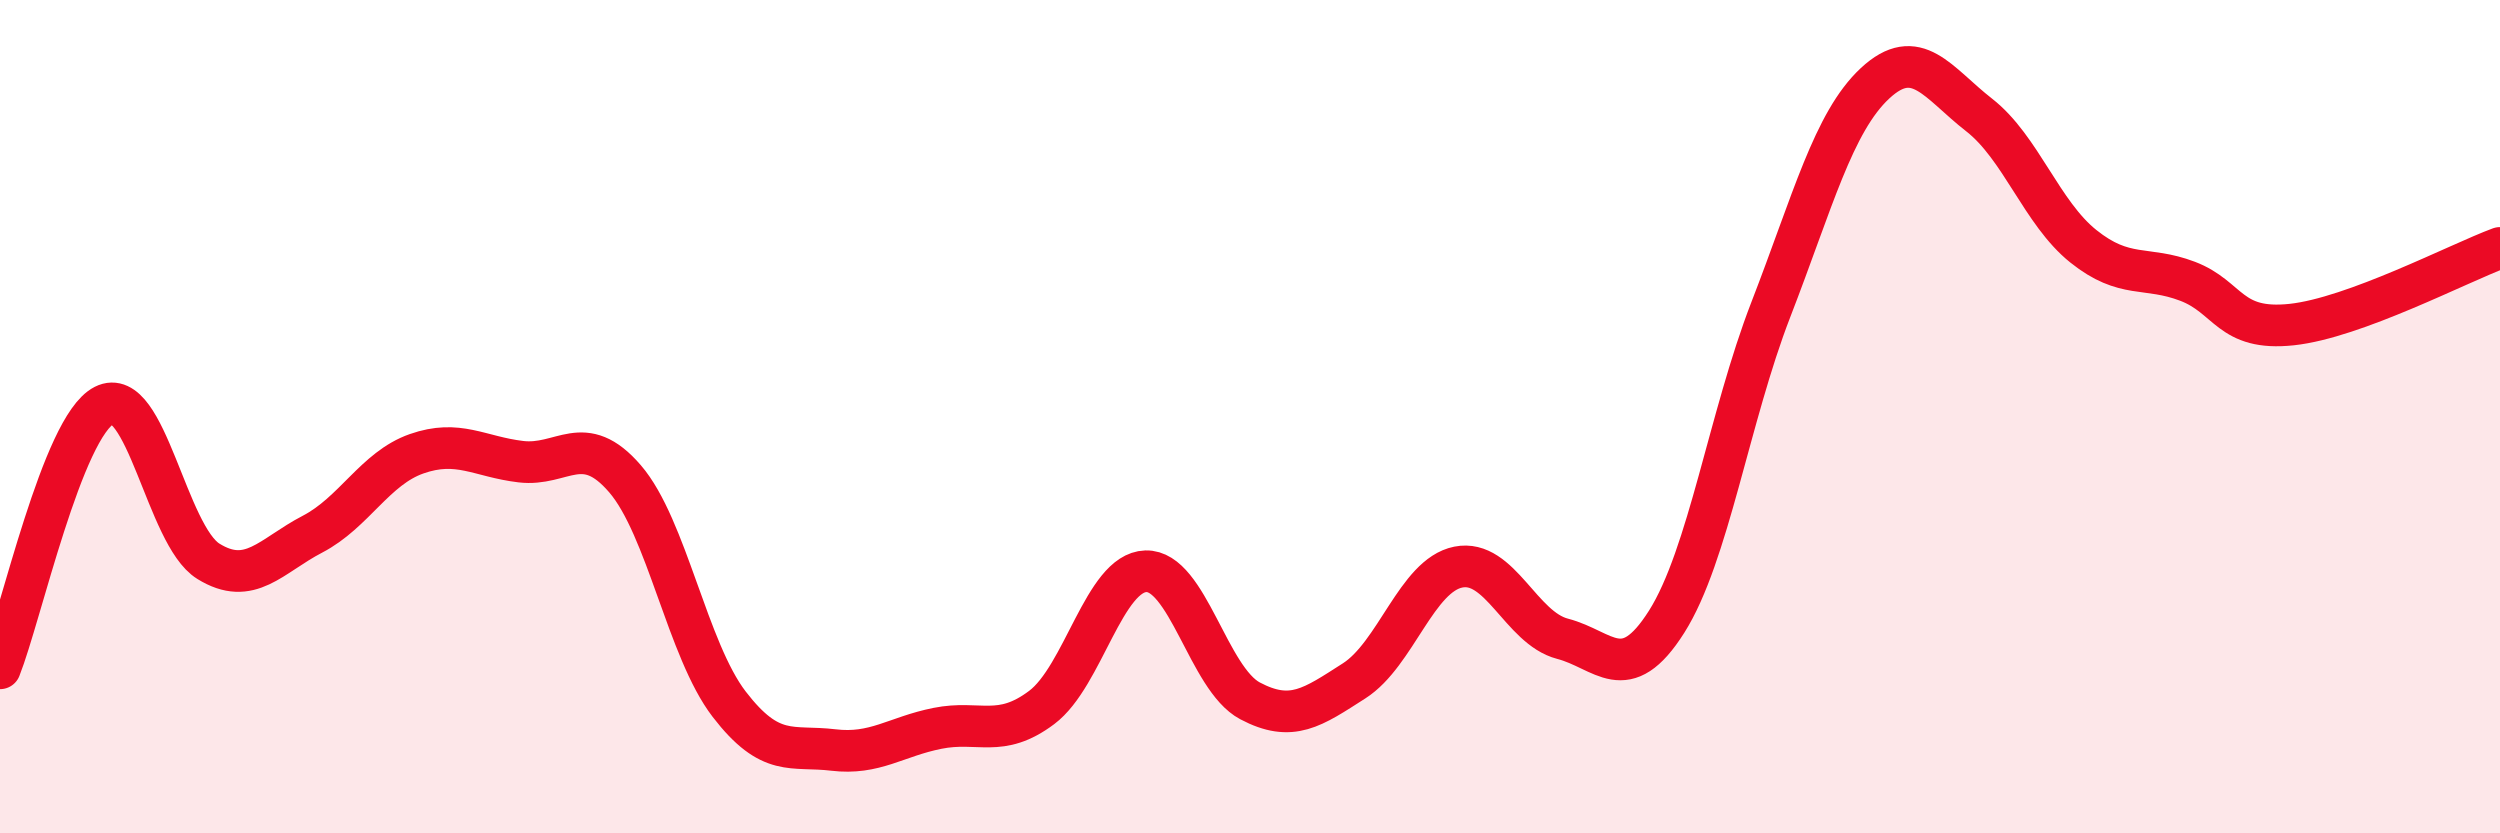
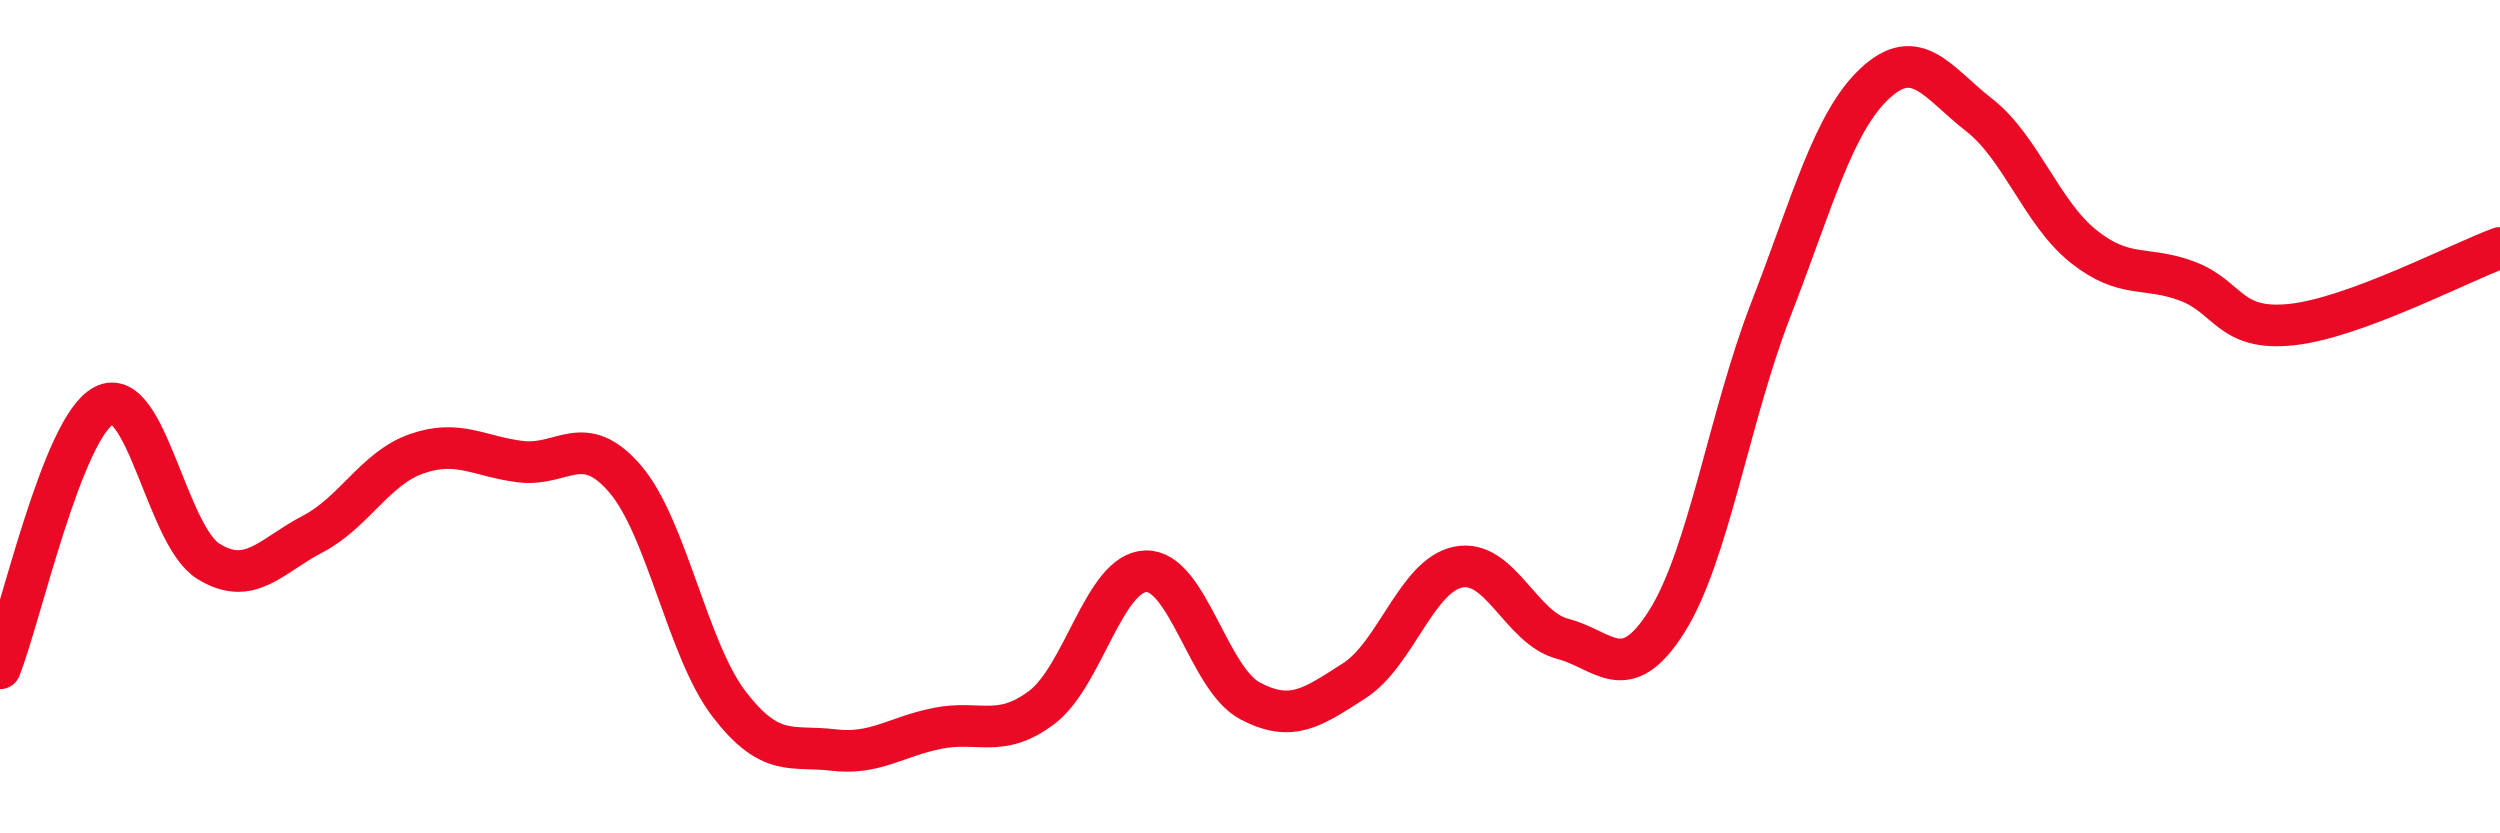
<svg xmlns="http://www.w3.org/2000/svg" width="60" height="20" viewBox="0 0 60 20">
-   <path d="M 0,16.04 C 0.5,14.78 1.5,10.24 2.5,9.73 C 3.5,9.22 4,12.85 5,13.47 C 6,14.09 6.5,13.34 7.5,12.82 C 8.5,12.3 9,11.24 10,10.89 C 11,10.54 11.5,10.96 12.5,11.08 C 13.5,11.2 14,10.33 15,11.49 C 16,12.65 16.5,15.6 17.5,16.9 C 18.5,18.2 19,17.88 20,18 C 21,18.12 21.5,17.68 22.5,17.48 C 23.5,17.28 24,17.73 25,16.98 C 26,16.23 26.5,13.74 27.5,13.71 C 28.5,13.68 29,16.29 30,16.82 C 31,17.35 31.5,16.98 32.5,16.34 C 33.5,15.7 34,13.81 35,13.61 C 36,13.41 36.5,15.07 37.5,15.33 C 38.5,15.59 39,16.5 40,14.92 C 41,13.34 41.5,10.01 42.5,7.43 C 43.5,4.85 44,2.93 45,2 C 46,1.07 46.5,1.98 47.5,2.76 C 48.5,3.54 49,5.11 50,5.91 C 51,6.71 51.5,6.37 52.5,6.75 C 53.5,7.13 53.5,7.95 55,7.79 C 56.5,7.63 59,6.32 60,5.95L60 20L0 20Z" fill="#EB0A25" opacity="0.1" stroke-linecap="round" stroke-linejoin="round" />
  <path d="M 0,16.04 C 0.5,14.78 1.5,10.24 2.5,9.73 C 3.5,9.22 4,12.85 5,13.47 C 6,14.09 6.5,13.34 7.5,12.82 C 8.5,12.3 9,11.24 10,10.89 C 11,10.54 11.5,10.96 12.5,11.08 C 13.5,11.2 14,10.33 15,11.49 C 16,12.65 16.5,15.6 17.5,16.9 C 18.5,18.2 19,17.88 20,18 C 21,18.12 21.5,17.68 22.5,17.48 C 23.5,17.28 24,17.73 25,16.98 C 26,16.23 26.5,13.74 27.5,13.71 C 28.5,13.68 29,16.29 30,16.82 C 31,17.35 31.5,16.98 32.5,16.34 C 33.5,15.7 34,13.81 35,13.61 C 36,13.41 36.5,15.07 37.5,15.33 C 38.5,15.59 39,16.5 40,14.92 C 41,13.34 41.5,10.01 42.5,7.43 C 43.5,4.85 44,2.93 45,2 C 46,1.07 46.5,1.98 47.5,2.76 C 48.5,3.54 49,5.11 50,5.91 C 51,6.71 51.5,6.37 52.5,6.75 C 53.5,7.13 53.5,7.95 55,7.79 C 56.5,7.63 59,6.32 60,5.95" stroke="#EB0A25" stroke-width="1" fill="none" stroke-linecap="round" stroke-linejoin="round" />
</svg>